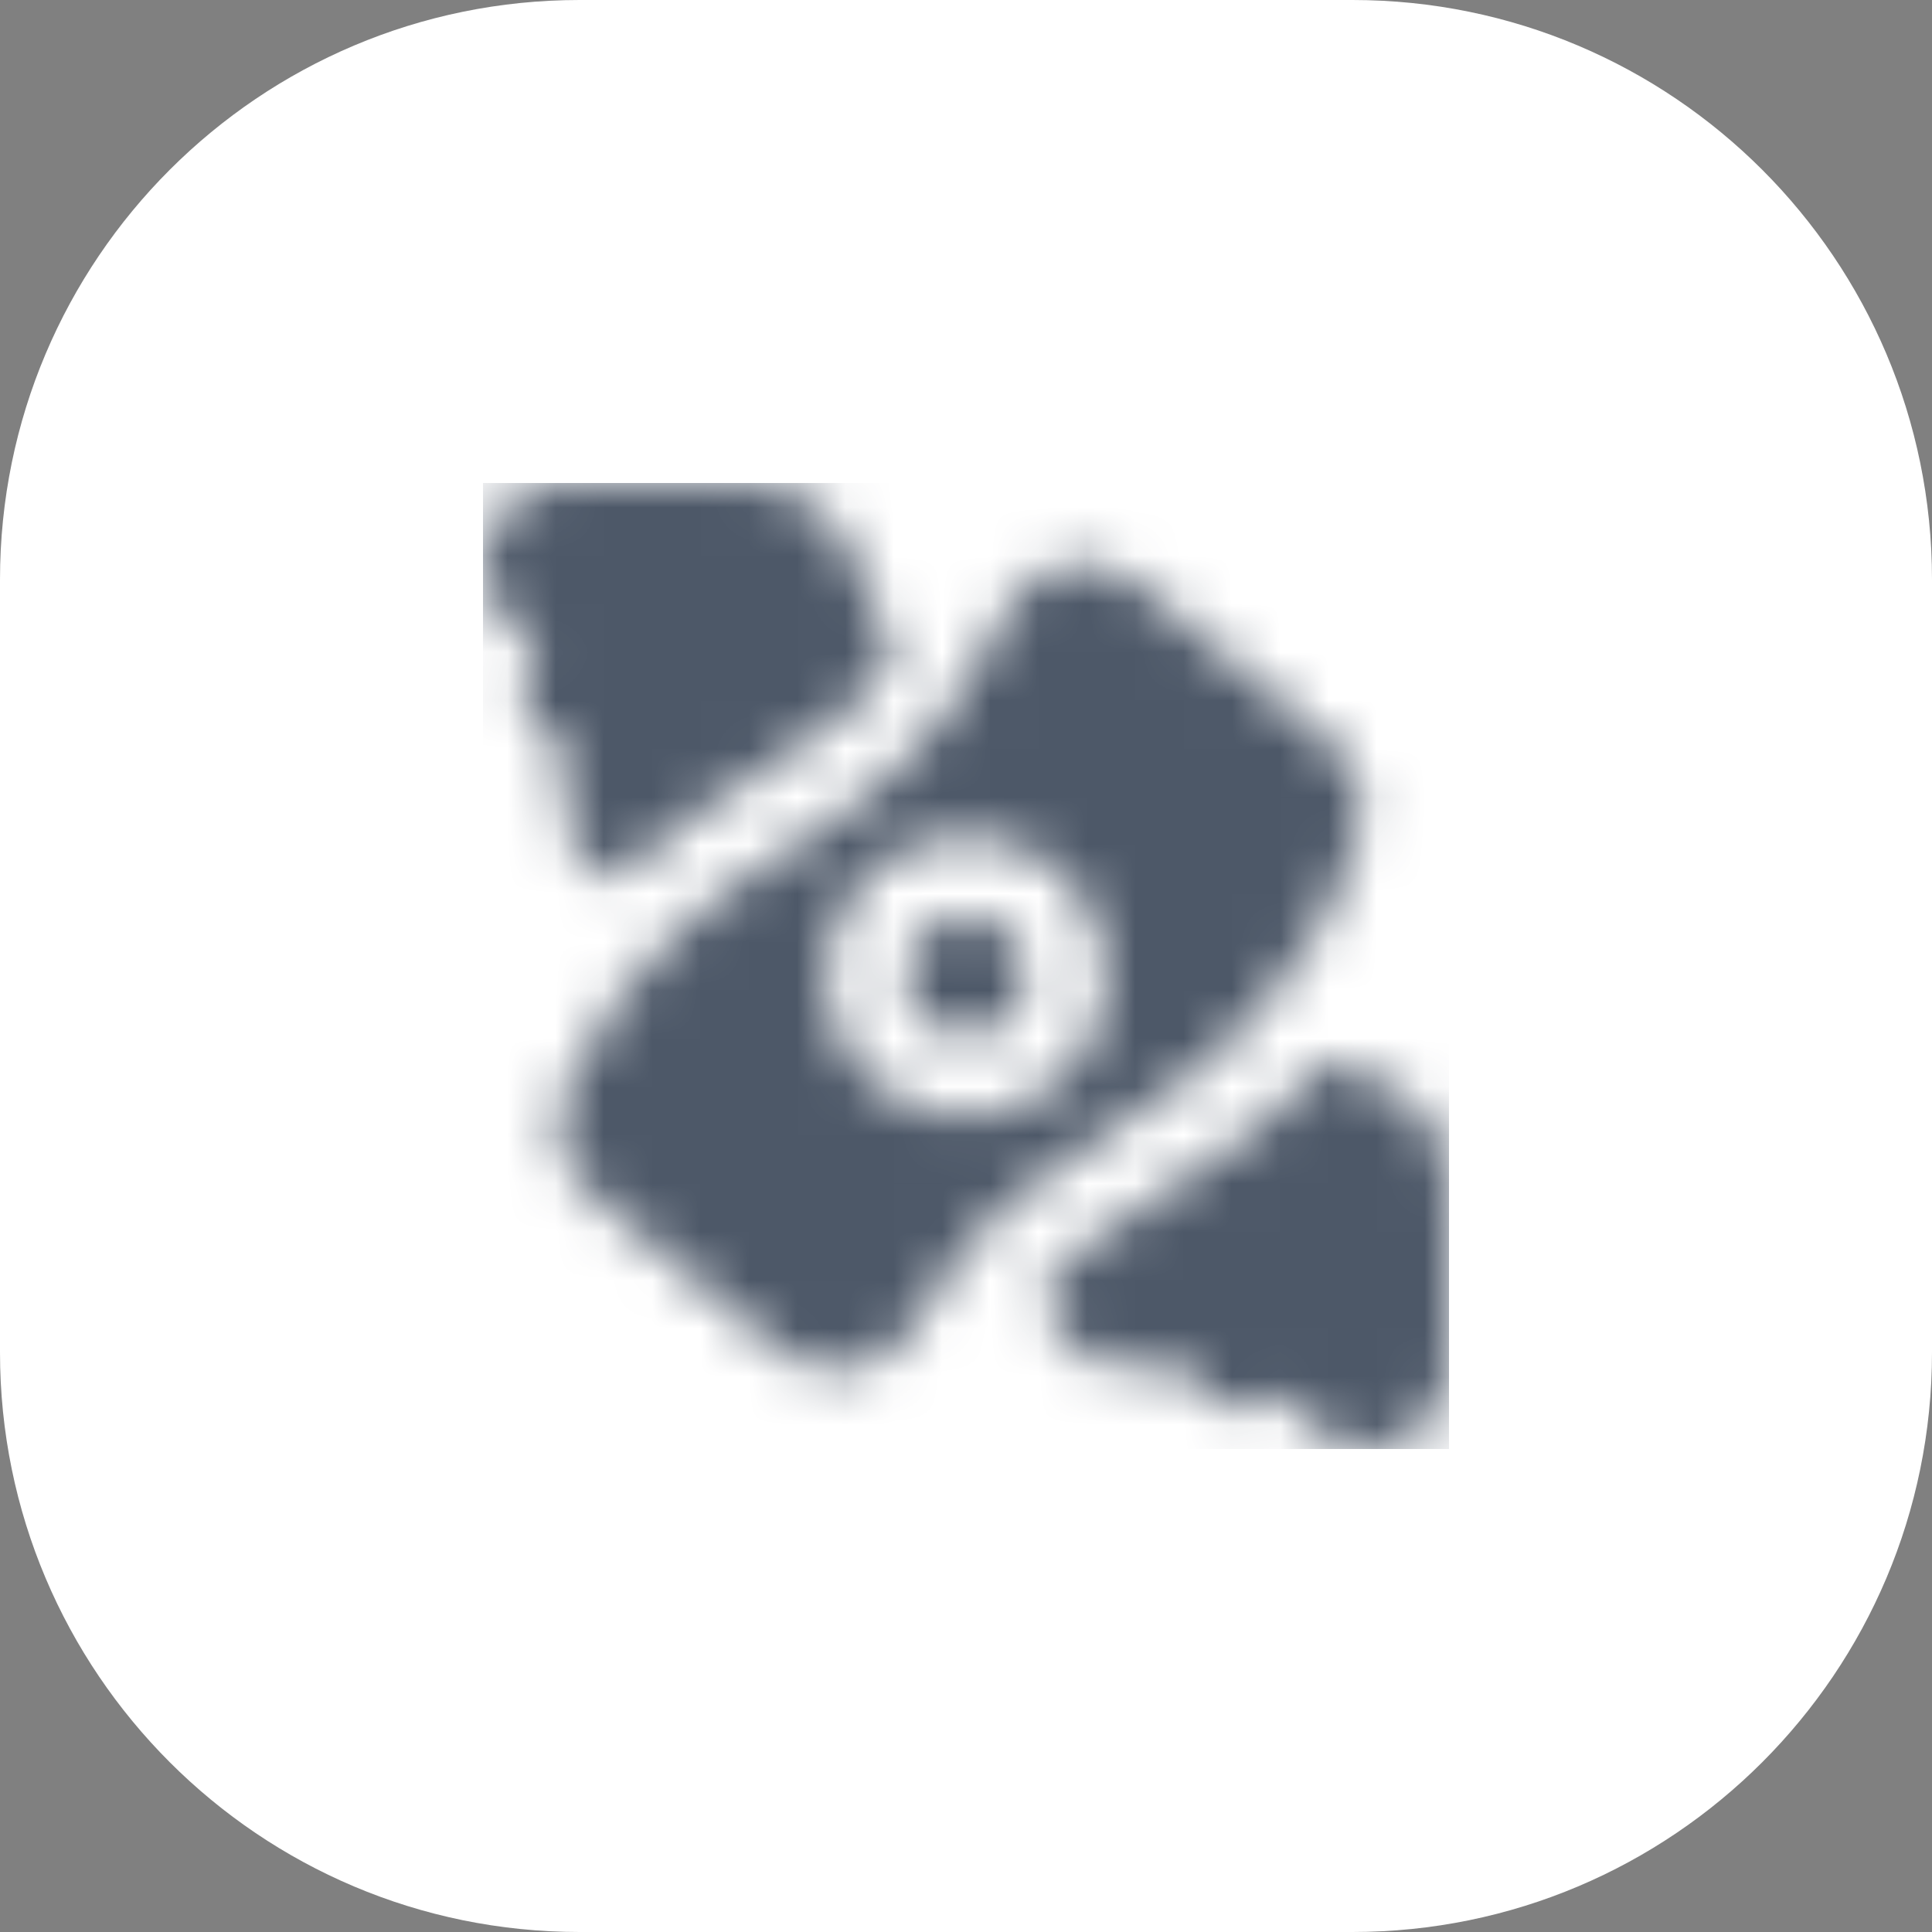
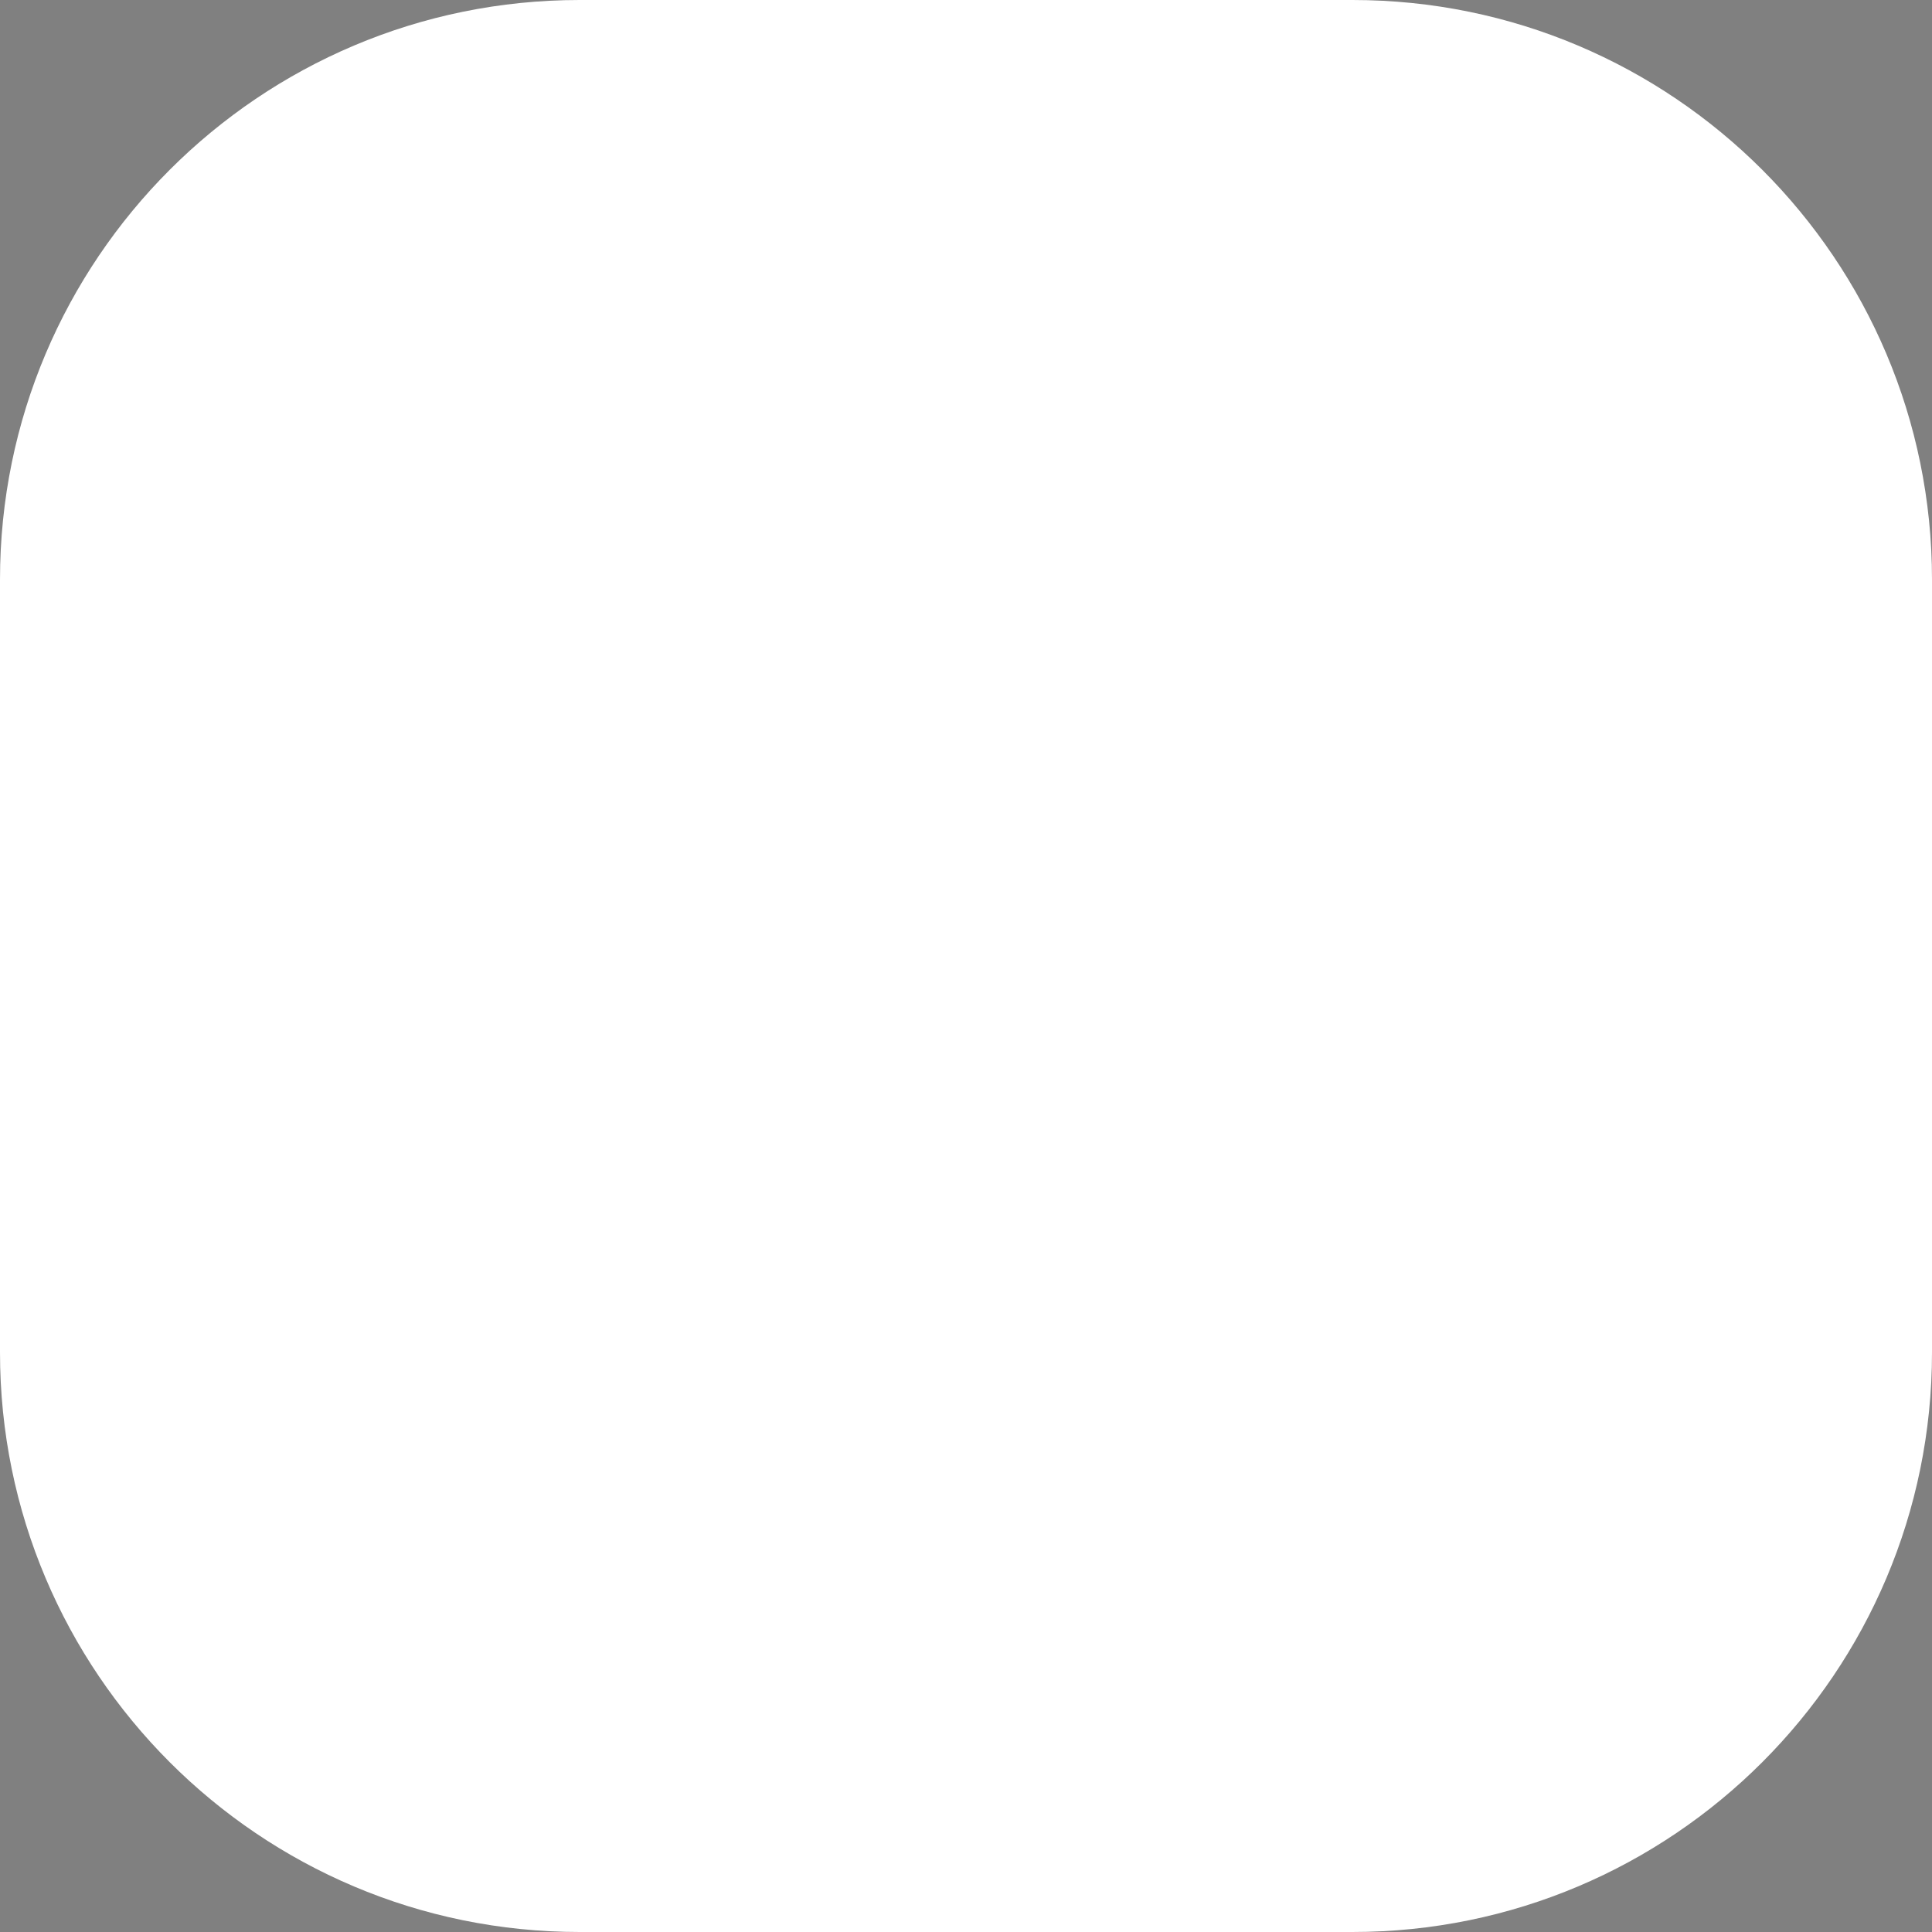
<svg xmlns="http://www.w3.org/2000/svg" width="40" height="40" viewBox="0 0 40 40" fill="none">
  <rect x="0" y="0" width="40" height="40" fill="#808080" stroke="none" />
  <path d="M0 12C0 5.373 5.373 0 12 0H28C34.627 0 40 5.373 40 12V28C40 34.627 34.627 40 28 40H12C5.373 40 0 34.627 0 28V12Z" fill="white" />
  <g clip-path="url(#clip0_2744_4708)">
    <mask id="mask0_2744_4708" style="mask-type:alpha" maskUnits="userSpaceOnUse" x="10" y="10" width="20" height="20">
      <g clip-path="url(#clip1_2744_4708)">
-         <path d="M21.25 20.213C21.25 20.902 20.689 21.463 20 21.463C19.311 21.463 18.75 20.902 18.75 20.213C18.75 19.524 19.311 18.963 20 18.963C20.689 18.963 21.25 19.524 21.25 20.213ZM11.953 15.733C11.773 16 11.667 16.321 11.667 16.667C11.667 17.383 12.124 17.991 12.761 18.226C13.781 17.222 14.83 16.565 15.766 15.98C16.921 15.258 17.819 14.693 18.536 13.562C18.047 12.669 17.789 11.876 17.747 11.741C17.421 10.682 16.506 10 15.417 10H11.667C10.748 10 10 10.748 10 11.667C10 12.398 10.477 13.014 11.133 13.238C10.95 13.504 10.833 13.819 10.833 14.167C10.833 14.893 11.303 15.506 11.953 15.733ZM28.259 22.253C28.156 22.221 27.851 22.119 27.449 21.952C26.314 23.307 25.055 24.098 23.943 24.793C23.094 25.323 22.342 25.802 21.667 26.507V26.666C21.667 27.585 22.414 28.332 23.333 28.332C23.678 28.332 24 28.227 24.267 28.046C24.494 28.696 25.107 29.166 25.833 29.166C26.181 29.166 26.496 29.049 26.762 28.867C26.987 29.523 27.602 29.999 28.333 29.999C29.253 29.999 30 29.252 30 28.332V24.582C30 23.493 29.317 22.578 28.259 22.252V22.253ZM28.108 17.323C27.053 20.67 24.842 22.267 23.06 23.38C21.717 24.219 20.172 25.127 18.97 27.382C18.416 28.421 17.066 28.718 16.157 27.967L12.242 24.727C11.582 24.182 11.388 23.258 11.748 22.482C13.13 19.503 15.097 18.364 16.648 17.394C18.086 16.496 19.769 15.076 20.78 12.747C21.253 11.658 22.619 11.307 23.533 12.062L27.502 15.345C28.08 15.823 28.334 16.608 28.108 17.323ZM22.917 20.213C22.917 18.605 21.608 17.297 20 17.297C18.392 17.297 17.083 18.605 17.083 20.213C17.083 21.822 18.392 23.13 20 23.13C21.608 23.13 22.917 21.822 22.917 20.213Z" fill="#4D5868" />
-       </g>
+         </g>
    </mask>
    <g mask="url(#mask0_2744_4708)">
      <rect x="10" y="10" width="20" height="20" fill="#4D5868" />
    </g>
  </g>
  <defs>
    <clipPath id="clip0_2744_4708">
      <rect width="20" height="20" fill="white" transform="translate(10 10)" />
    </clipPath>
    <clipPath id="clip1_2744_4708">
-       <rect width="20" height="20" fill="white" transform="translate(10 10)" />
-     </clipPath>
+       </clipPath>
  </defs>
</svg>